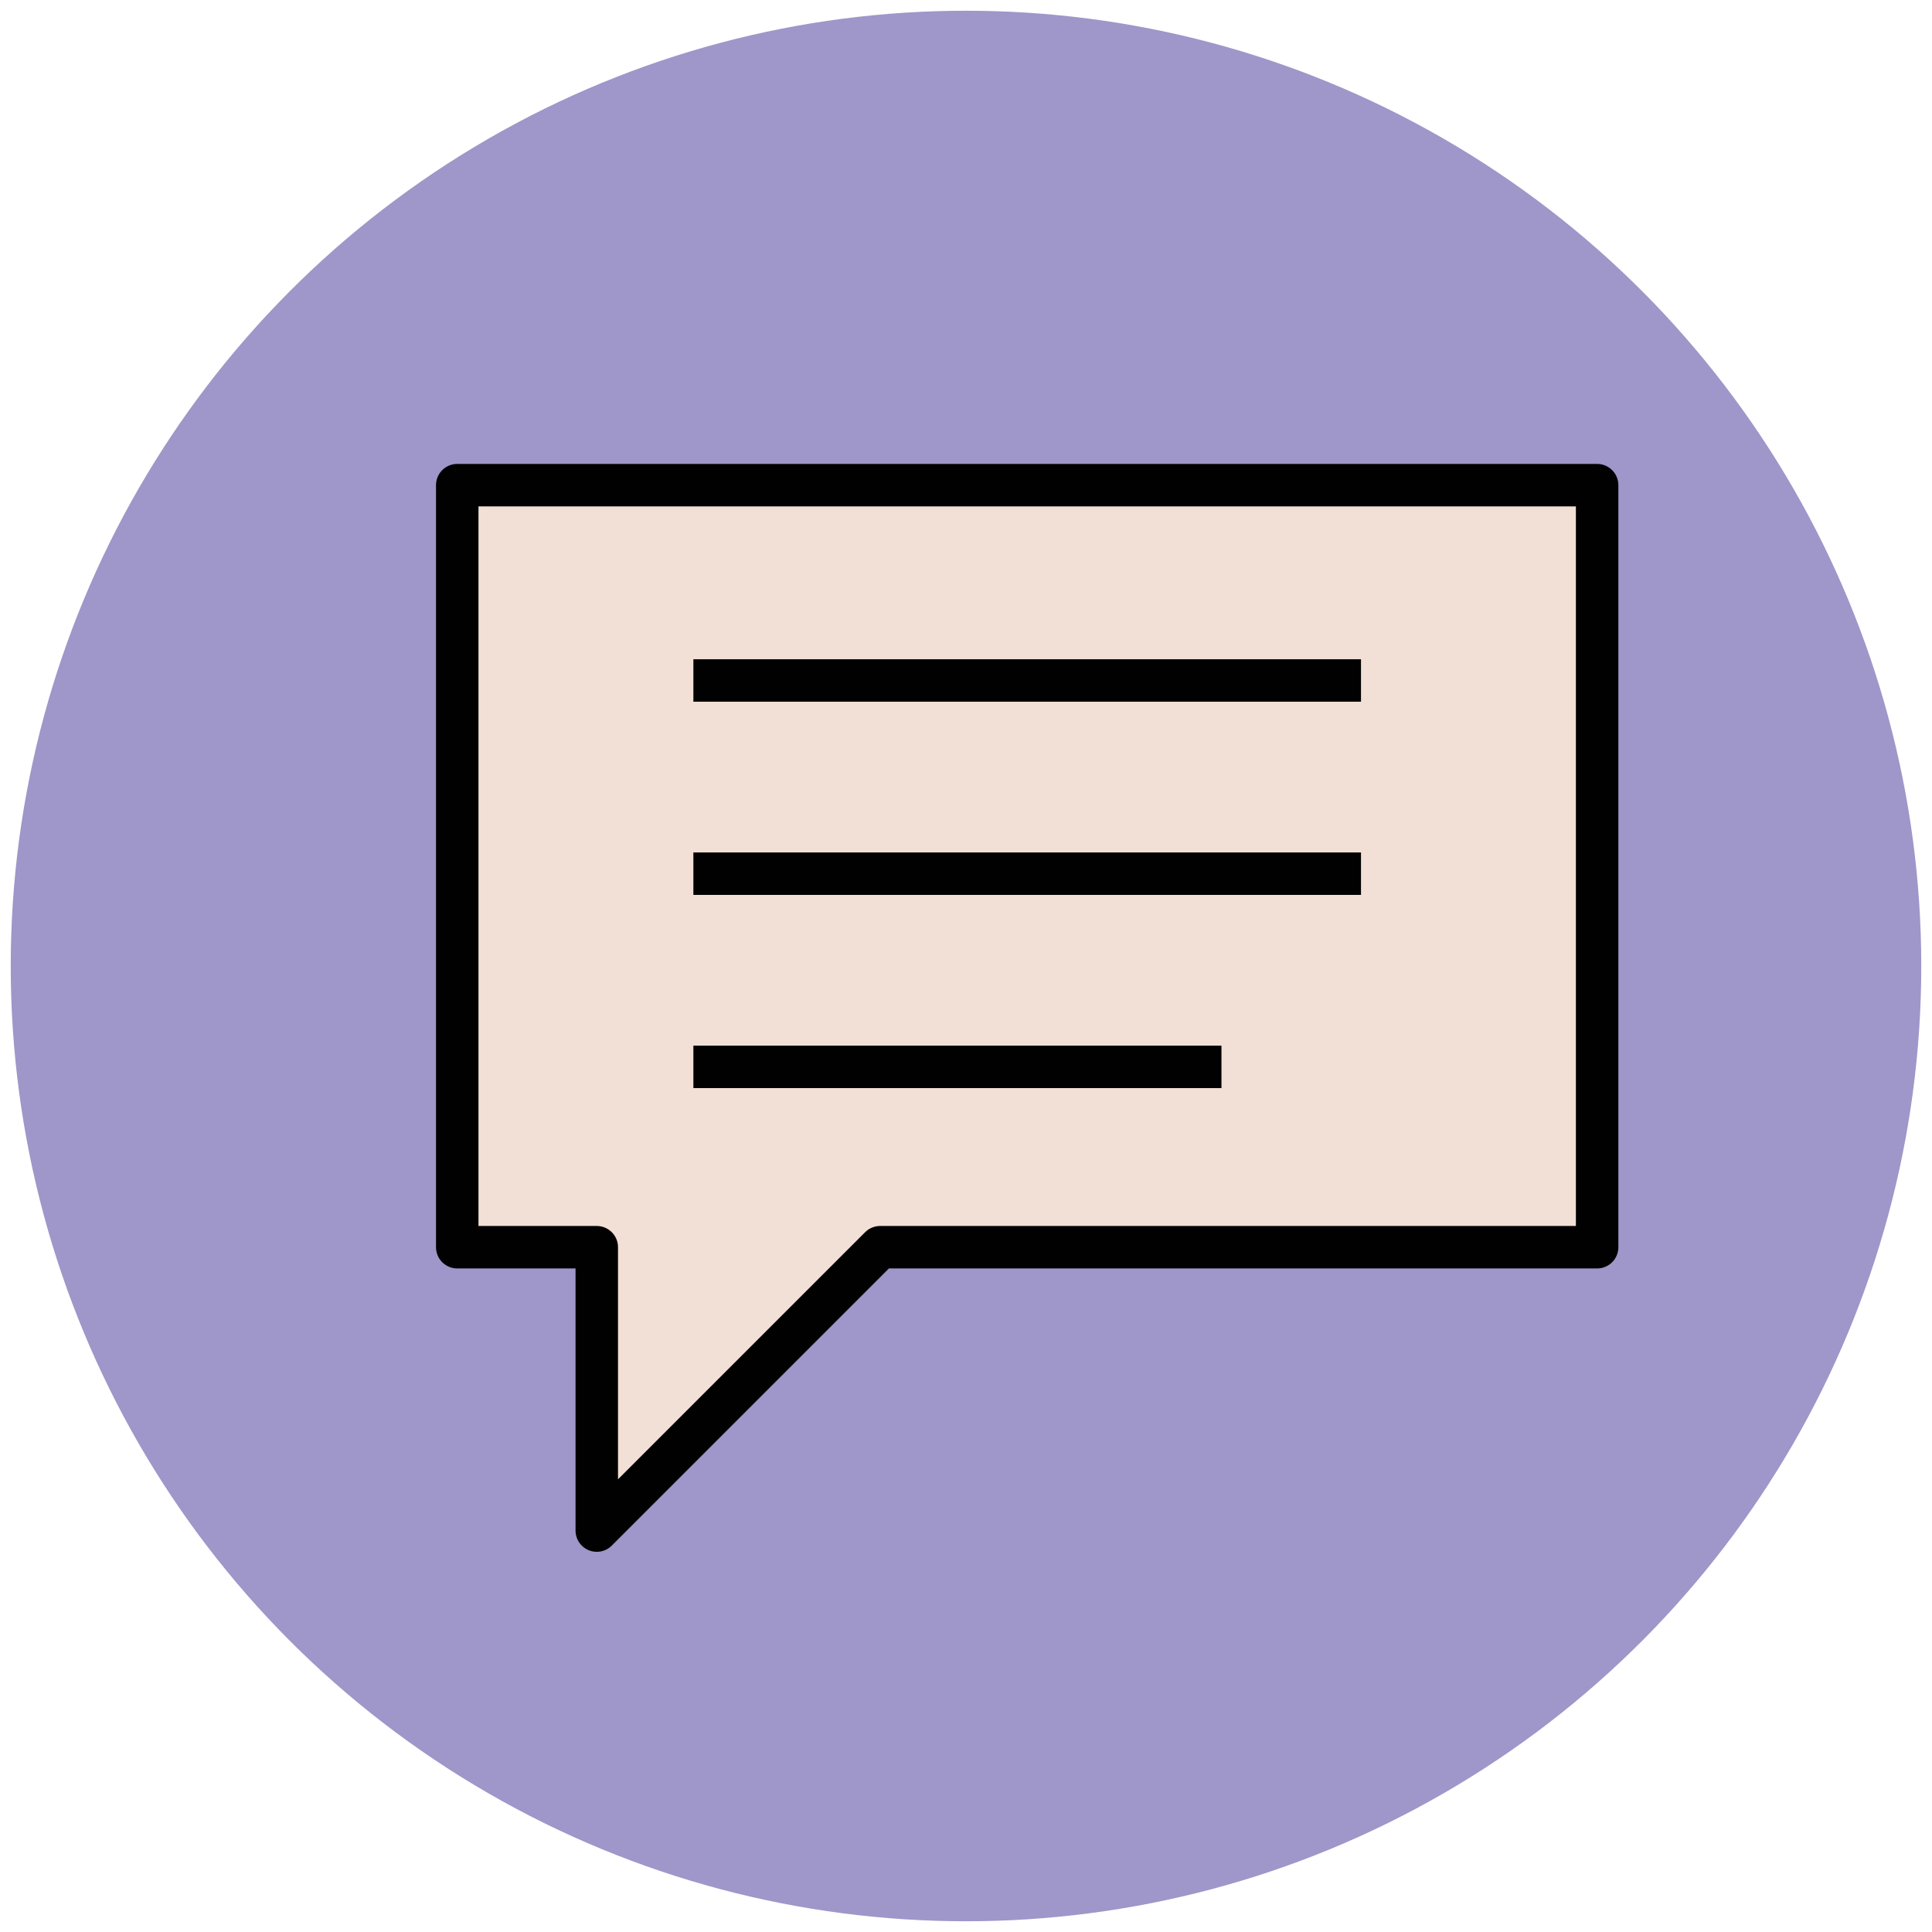
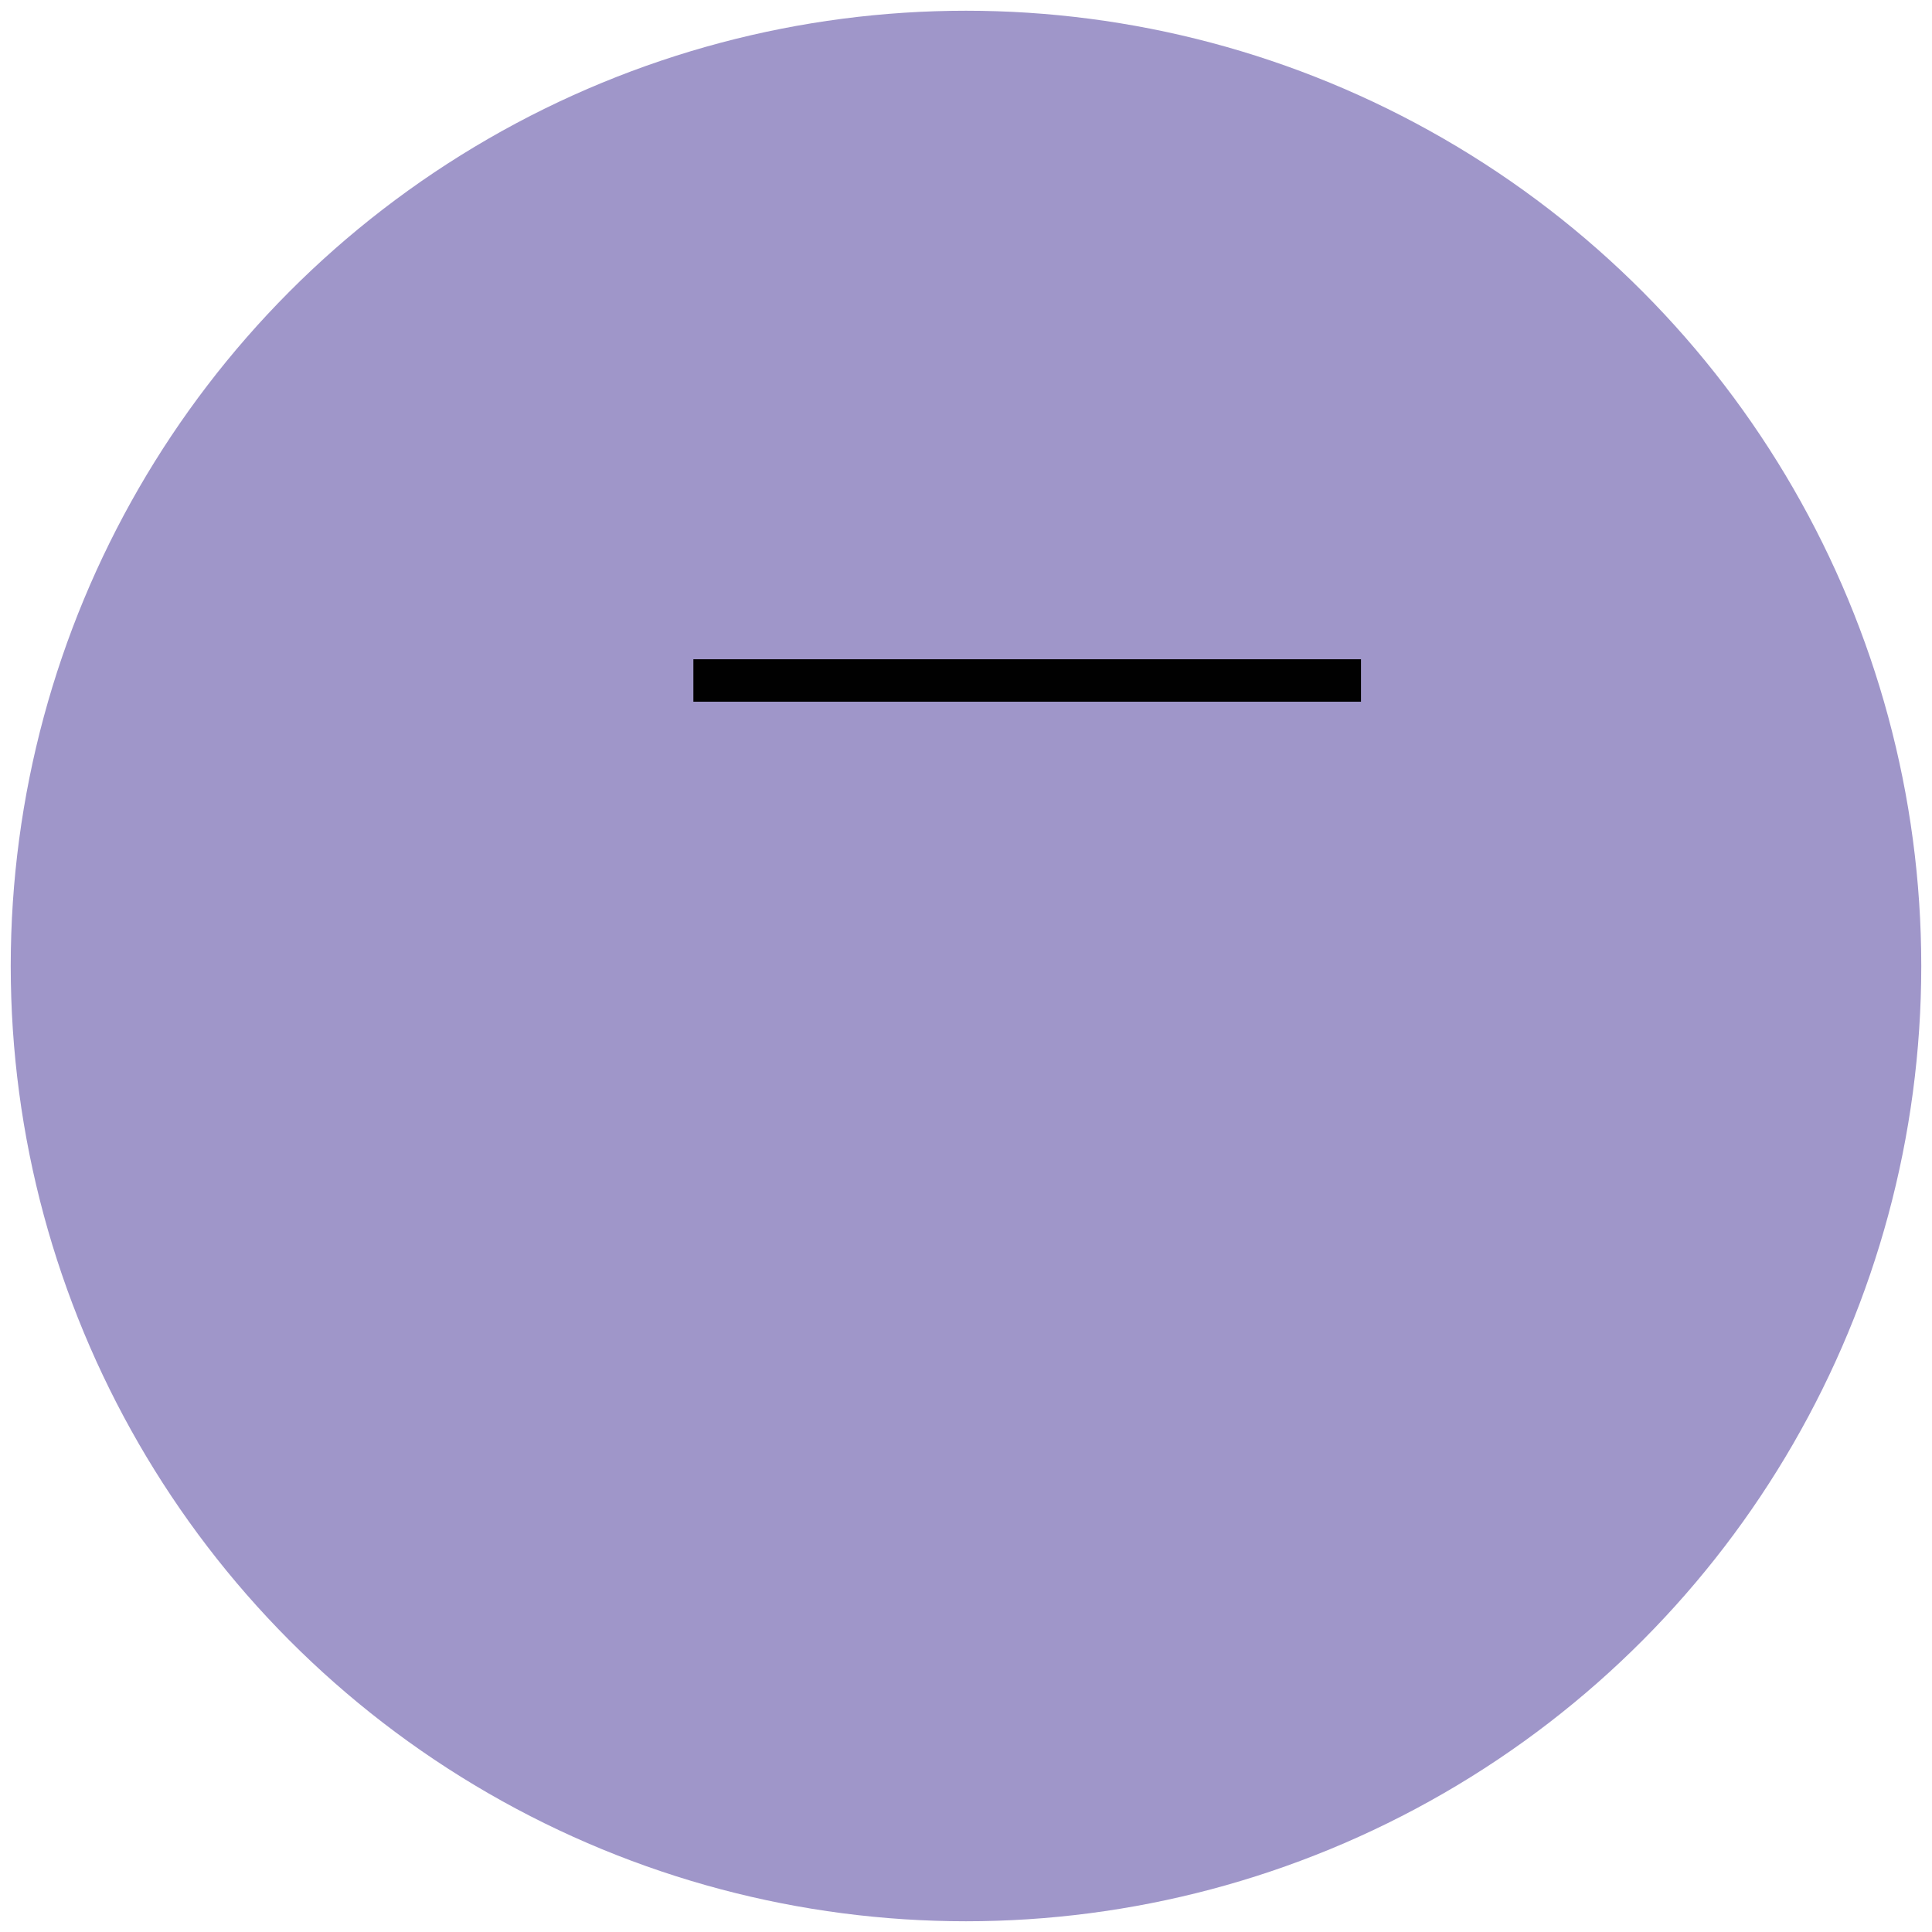
<svg xmlns="http://www.w3.org/2000/svg" version="1.1" id="Layer_1" x="0px" y="0px" viewBox="0 0 90 90" enable-background="new 0 0 90 90" xml:space="preserve">
  <g>
    <circle fill="#9F96C9" cx="45" cy="45" r="44.5" />
-     <polygon fill="#F2DFD5" stroke="#010101" stroke-width="1.978" stroke-linejoin="round" stroke-miterlimit="10" points="   74.4,22.6 21.3,22.6 21.3,58.1 27.8,58.1 27.8,71.3 41,58.1 74.4,58.1  " />
    <line fill="#E45543" stroke="#010101" stroke-width="1.978" stroke-linejoin="round" stroke-miterlimit="10" x1="32.3" y1="31.7" x2="63.4" y2="31.7" />
-     <line fill="#E45543" stroke="#010101" stroke-width="1.978" stroke-linejoin="round" stroke-miterlimit="10" x1="32.3" y1="40.7" x2="63.4" y2="40.7" />
-     <line fill="#E45543" stroke="#010101" stroke-width="1.978" stroke-linejoin="round" stroke-miterlimit="10" x1="32.3" y1="49.7" x2="56.9" y2="49.7" />
  </g>
</svg>